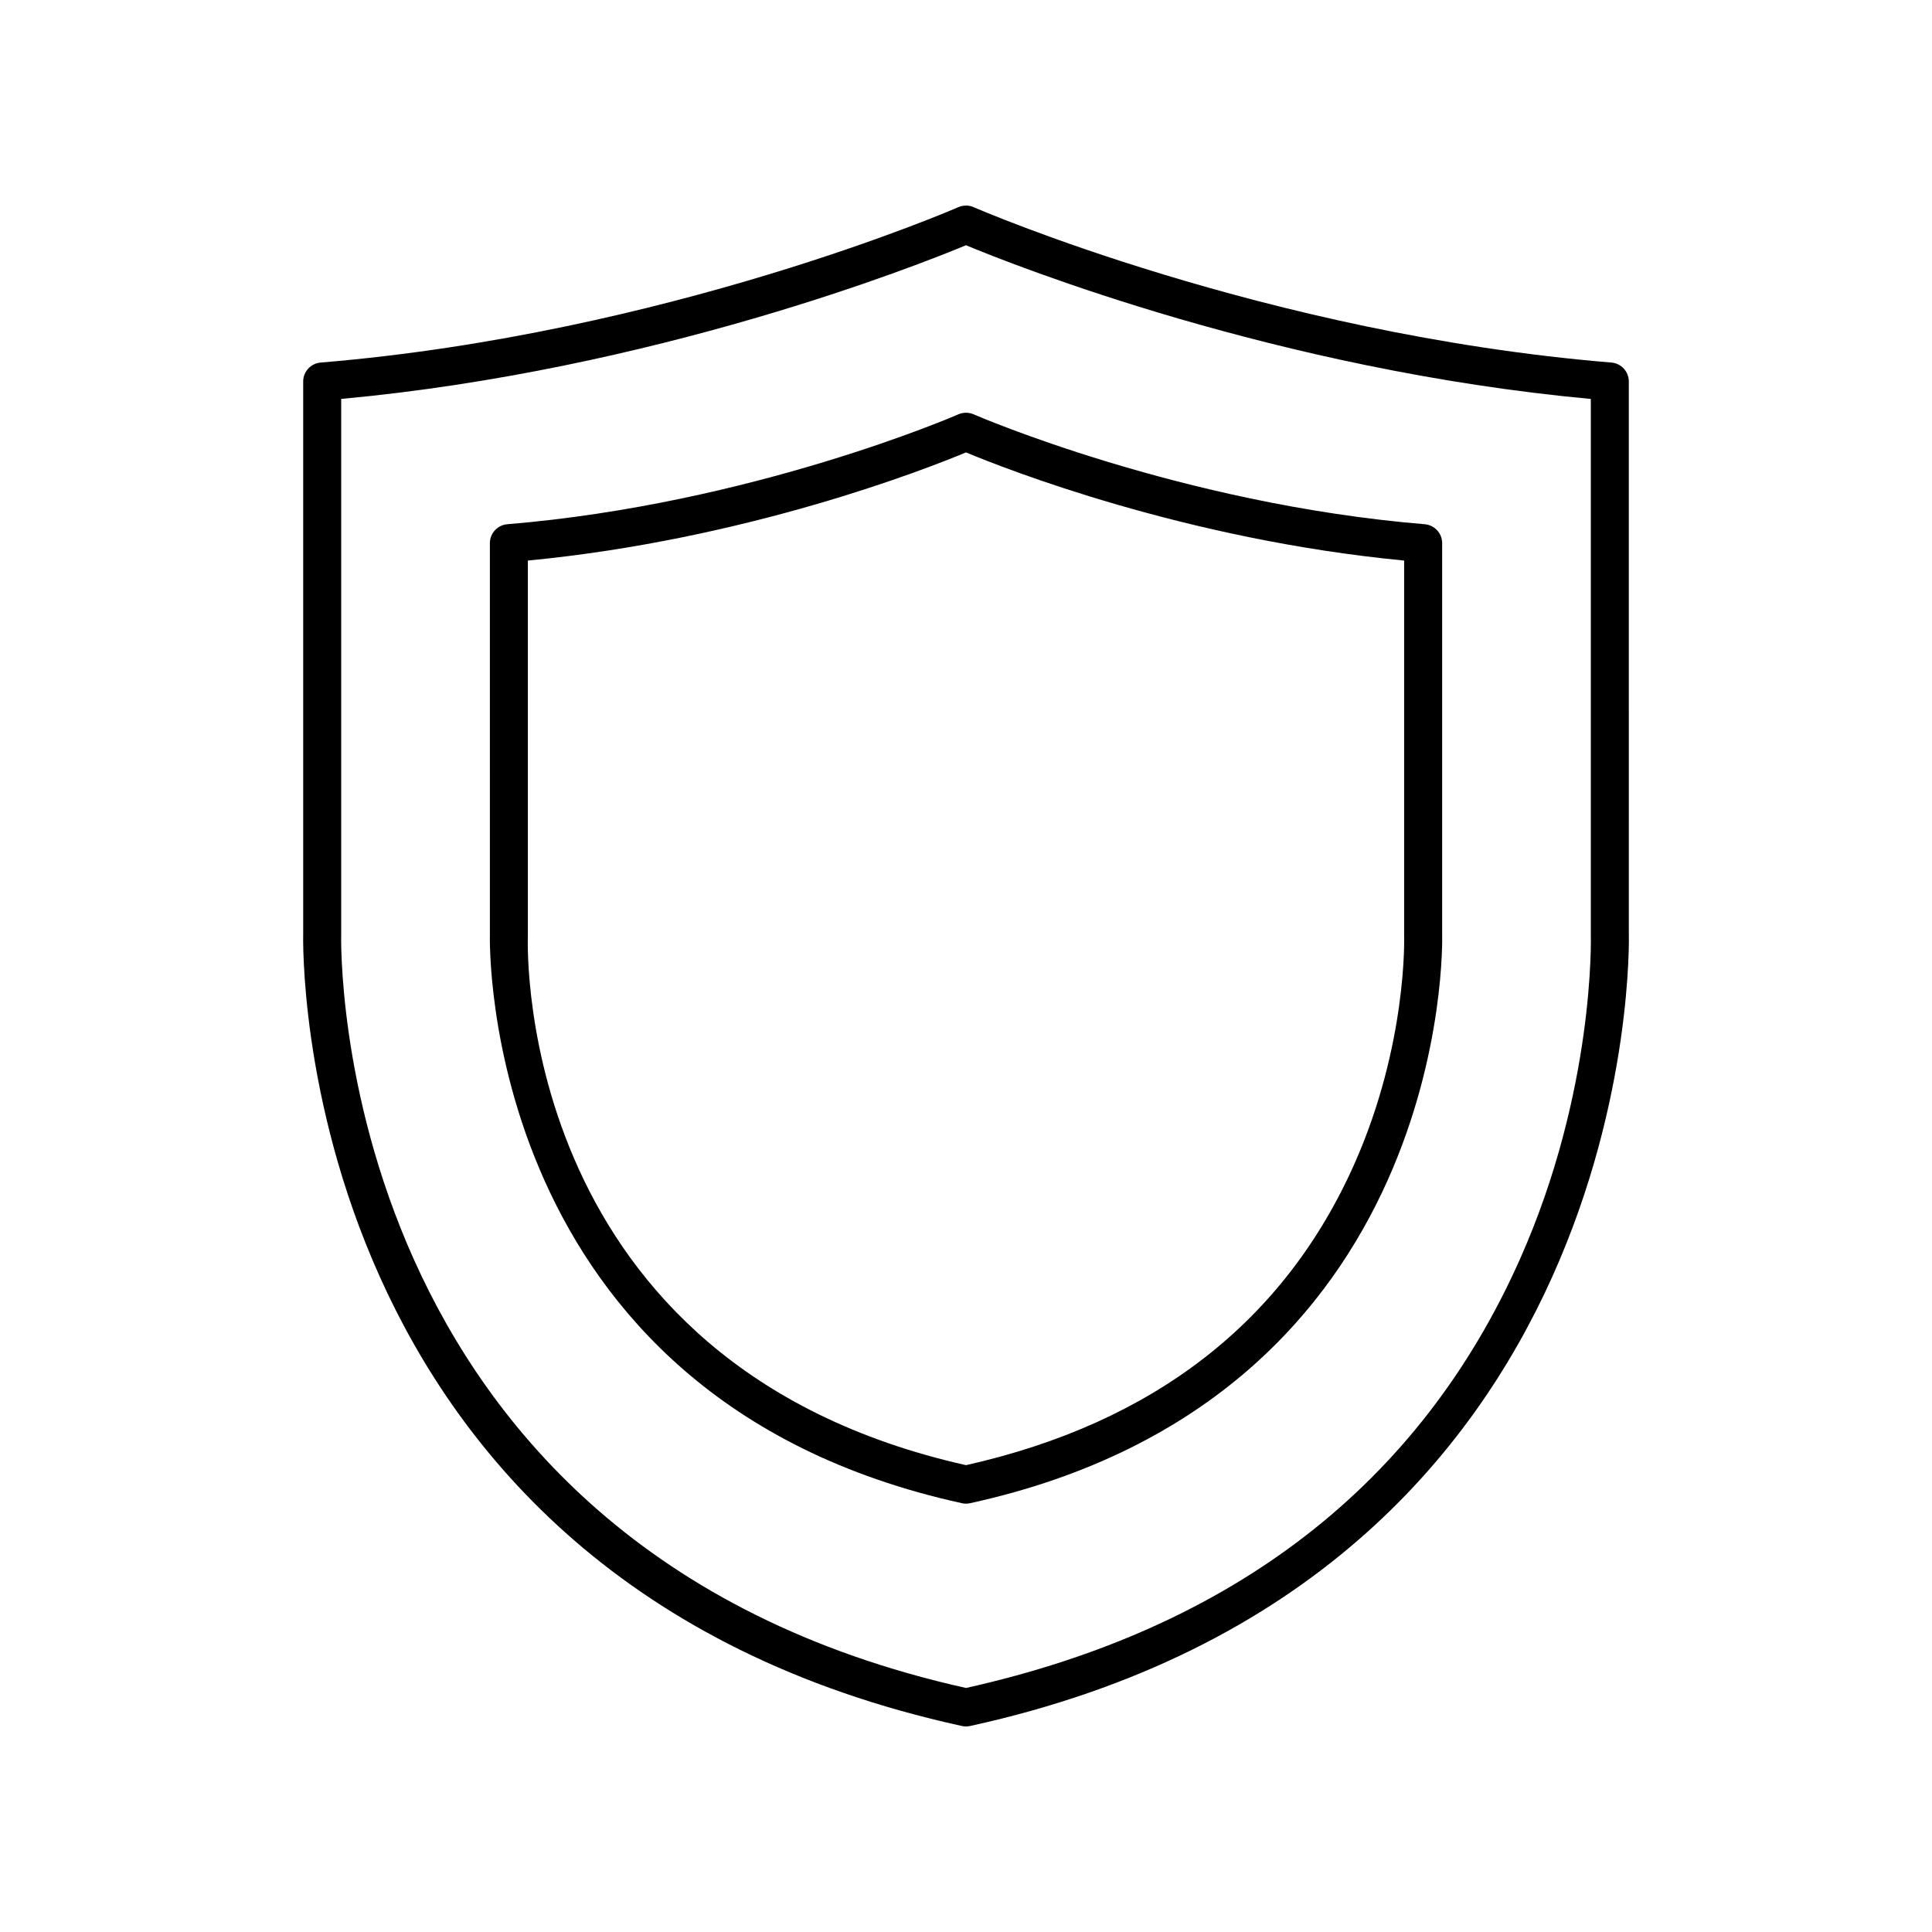
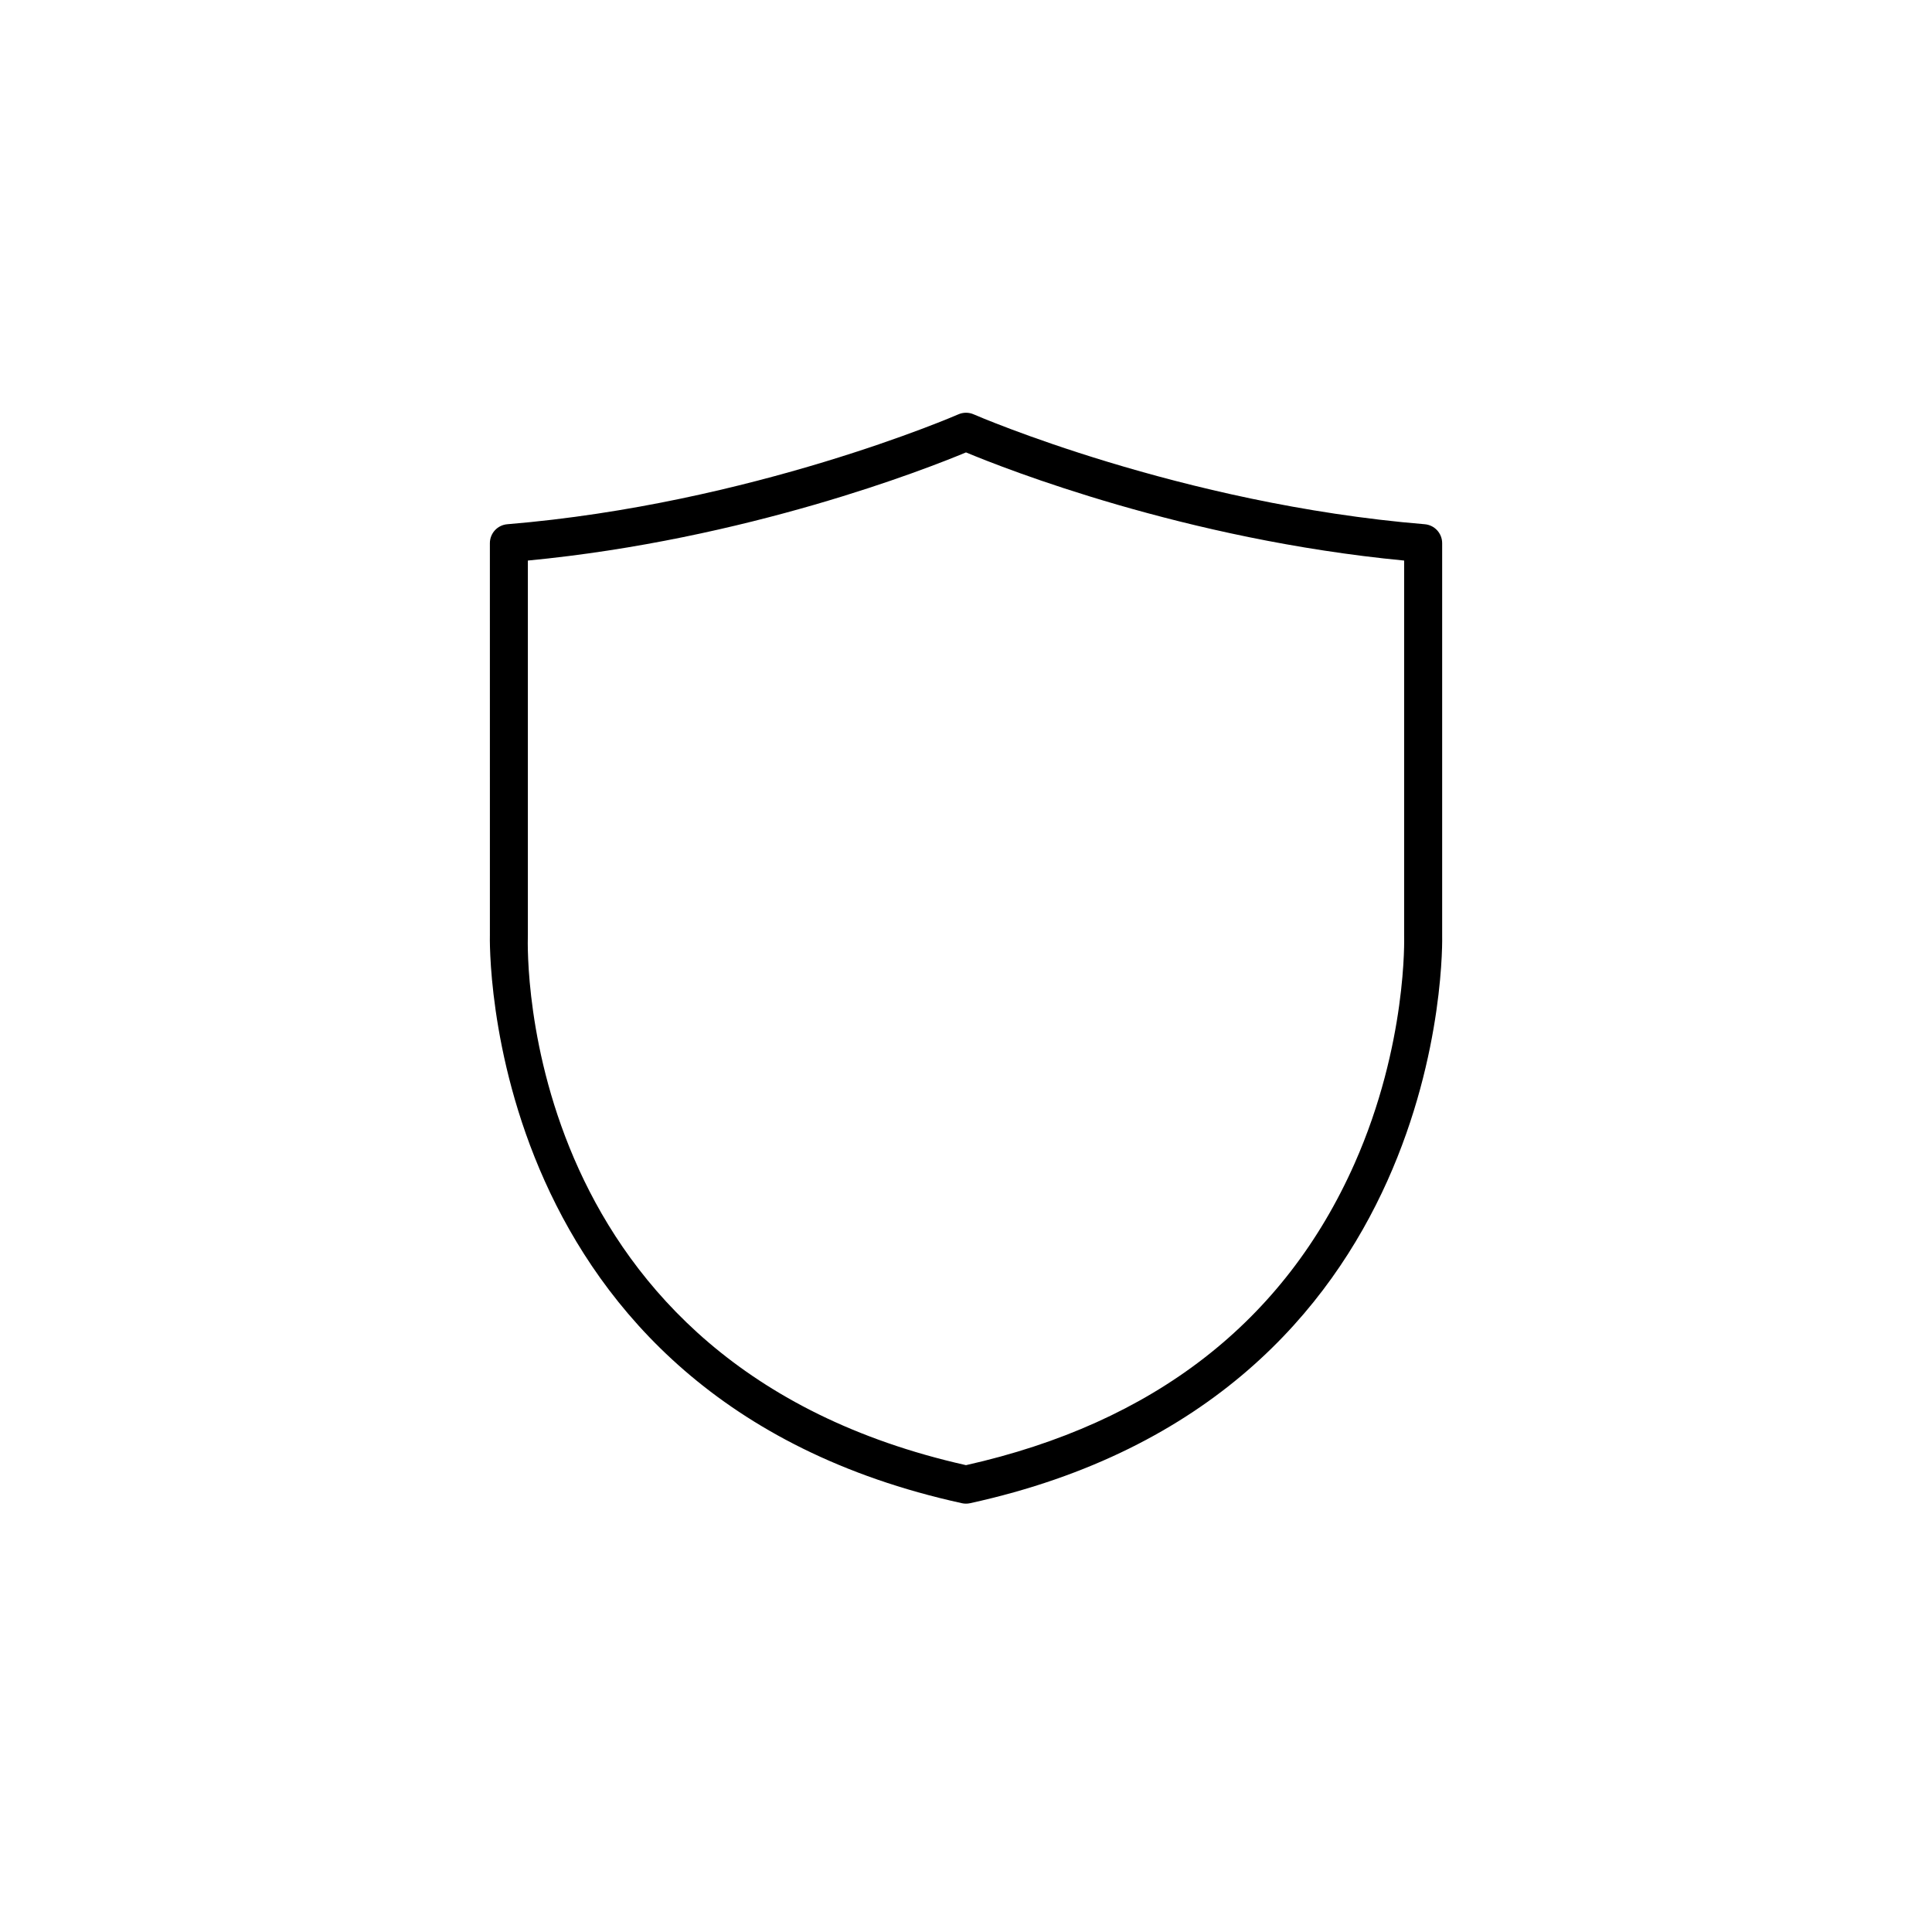
<svg xmlns="http://www.w3.org/2000/svg" fill="#000000" width="800px" height="800px" version="1.1" viewBox="144 144 512 512">
  <g>
-     <path d="m398.92 601.41c0.352 0.078 0.719 0.117 1.078 0.117s0.723-0.039 1.078-0.117c178.64-39.109 174.64-208.45 174.58-209.97l-0.004-146.34c0-2.621-2.012-4.805-4.625-5.019-91.602-7.57-168.24-40.844-169-41.18-1.289-0.566-2.766-0.566-4.055 0-0.762 0.336-77.402 33.605-169 41.18-2.613 0.215-4.625 2.398-4.625 5.019l0.004 146.15c-0.059 1.711-4.059 171.05 174.58 210.16zm-164.5-209.97v-141.72c82.973-7.66 152.94-35.473 165.58-40.73 12.633 5.258 82.602 33.074 165.58 40.734l0.004 141.89c0.012 0.41 1.172 41.305-18.824 86.176-26.535 59.555-75.91 97.75-146.76 113.54-169.18-37.727-165.64-198.09-165.58-199.89z" />
    <path d="m398.92 542.37c0.352 0.074 0.719 0.113 1.078 0.113s0.723-0.039 1.078-0.117c128.02-28.027 125.14-149.48 125.11-150.52v-103.9c0-2.621-2.012-4.805-4.625-5.019-64.773-5.359-118.99-28.887-119.53-29.121-1.289-0.566-2.766-0.566-4.055 0-0.543 0.234-54.676 23.758-119.53 29.121-2.613 0.215-4.625 2.398-4.625 5.019l0.004 103.72c-0.043 1.227-2.918 122.68 125.1 150.7zm-115.03-150.52v-99.297c58.102-5.566 105.73-24.336 116.11-28.66 10.375 4.328 58.012 23.098 116.11 28.66v99.48c0.012 0.281 0.855 28.742-13.121 60.281-18.57 41.898-53.219 68.801-102.99 79.969-118.59-26.617-116.27-135.62-116.11-140.43z" />
  </g>
</svg>